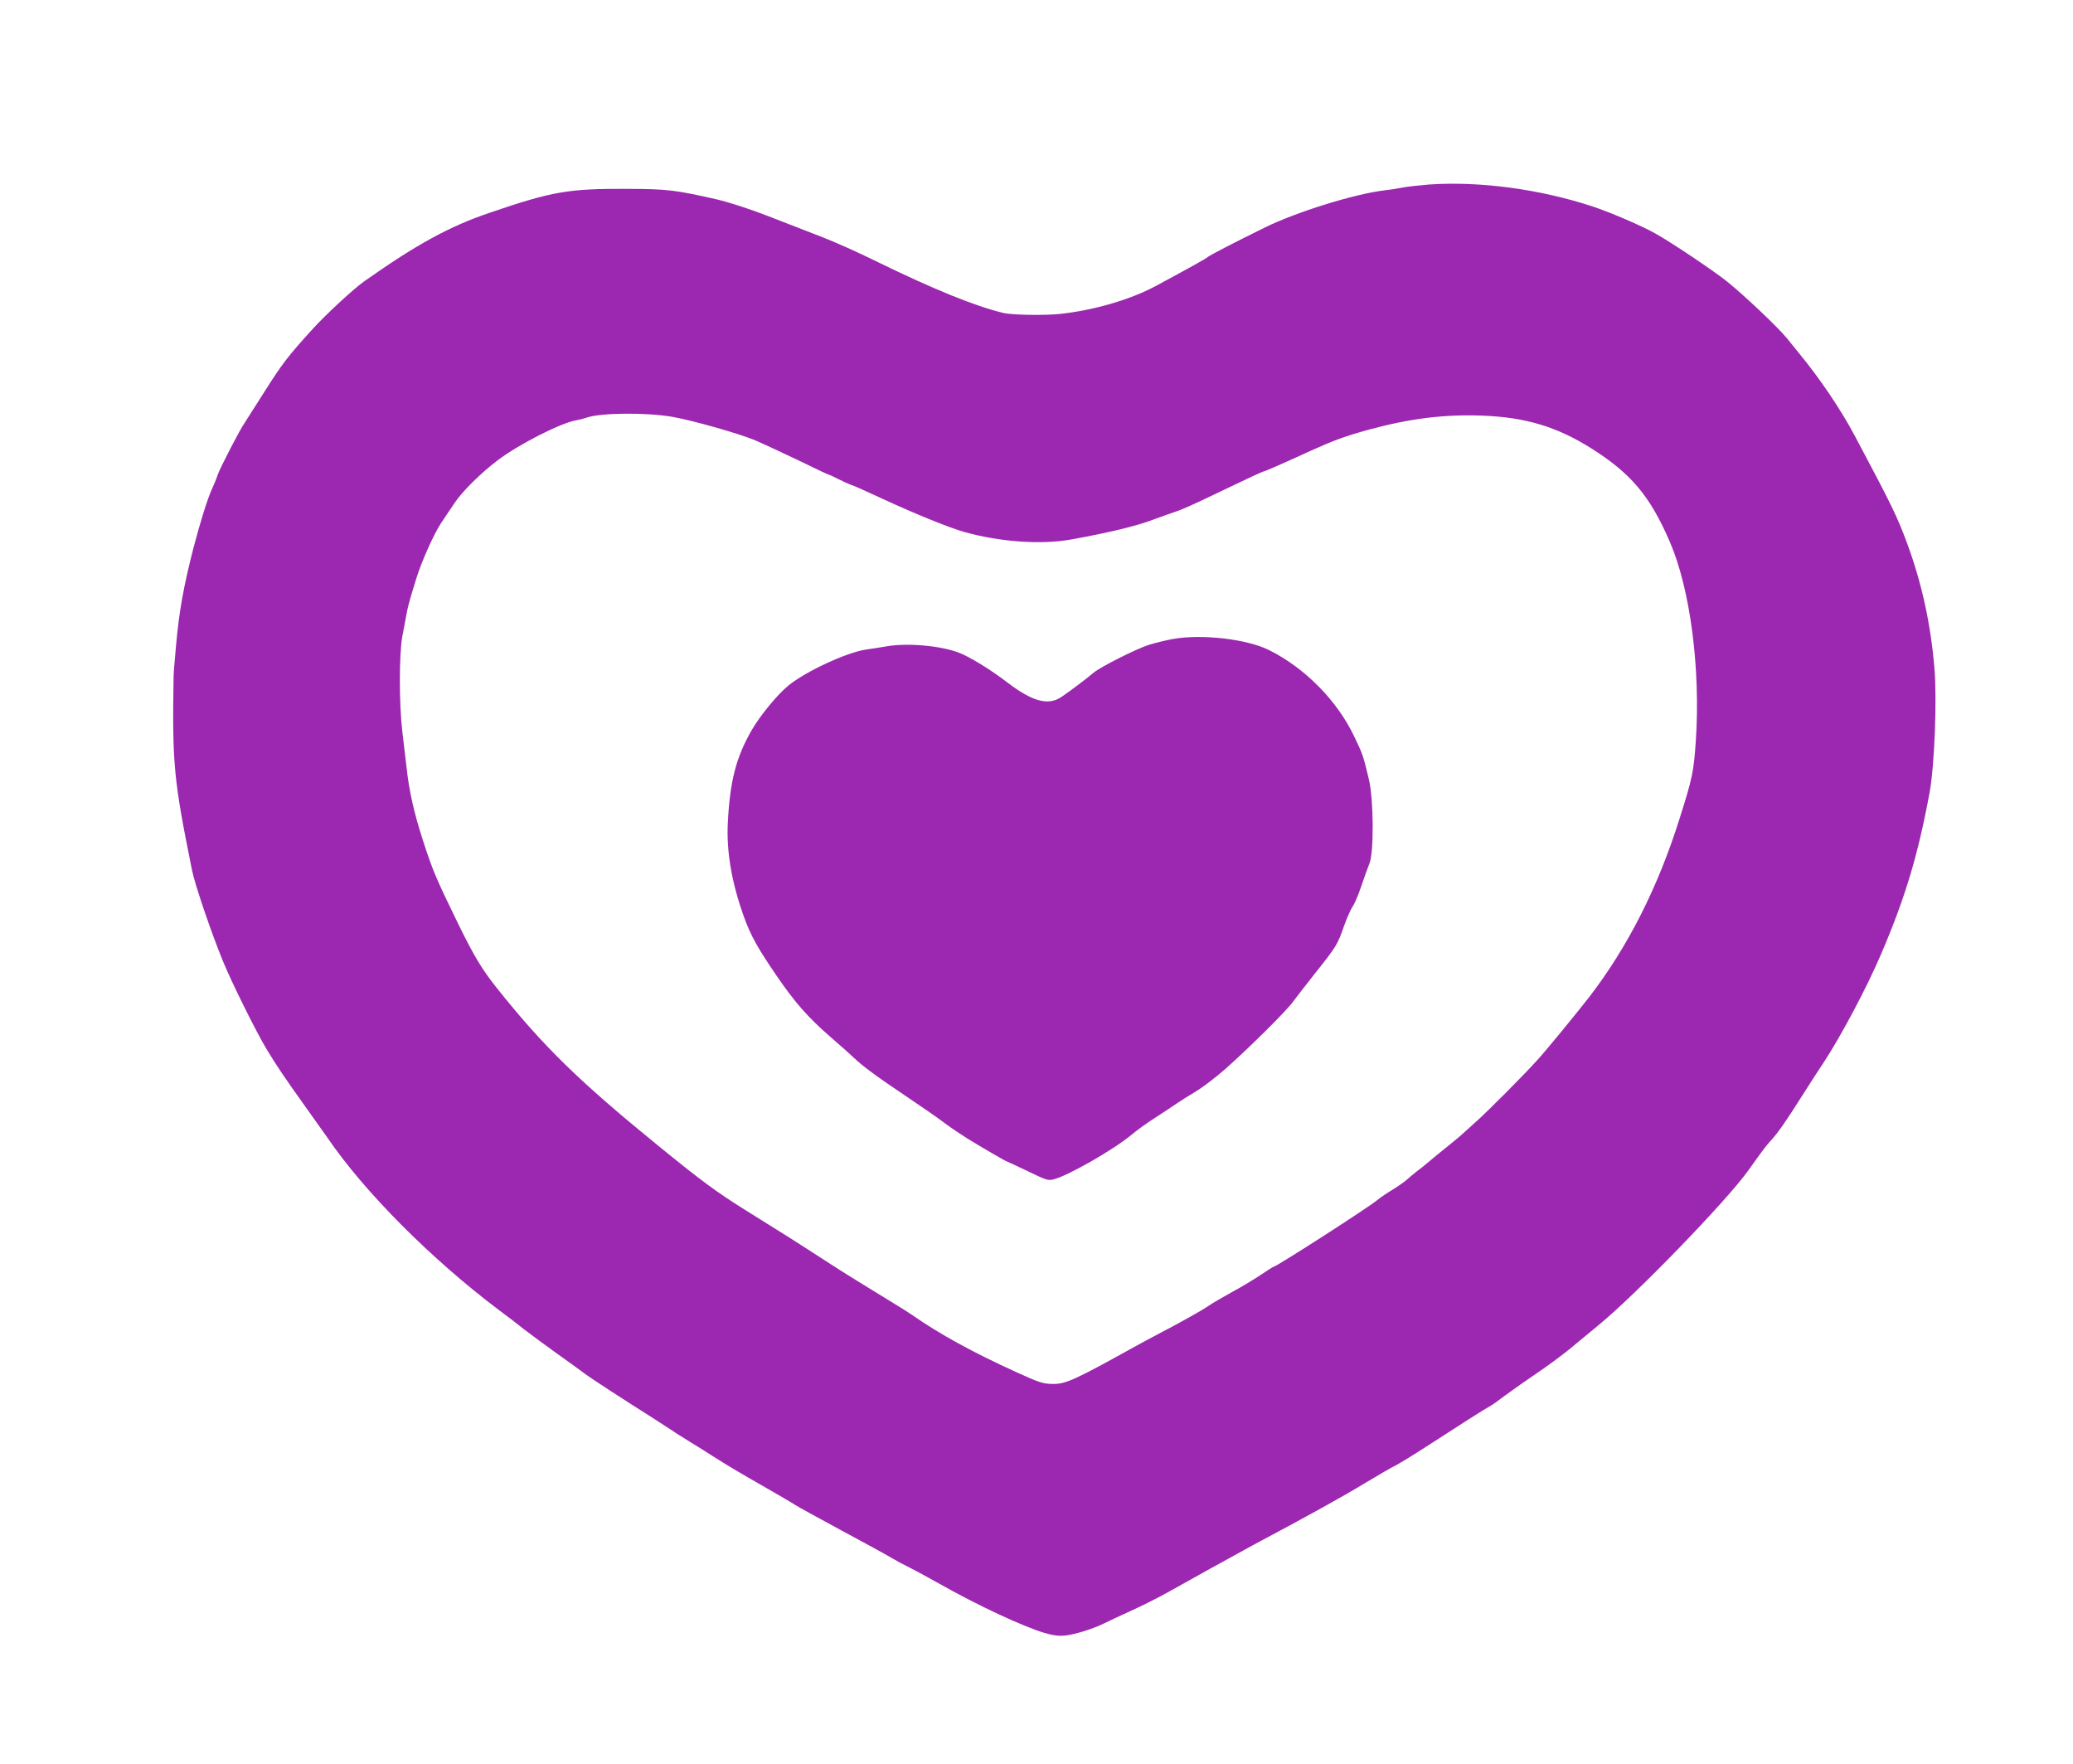
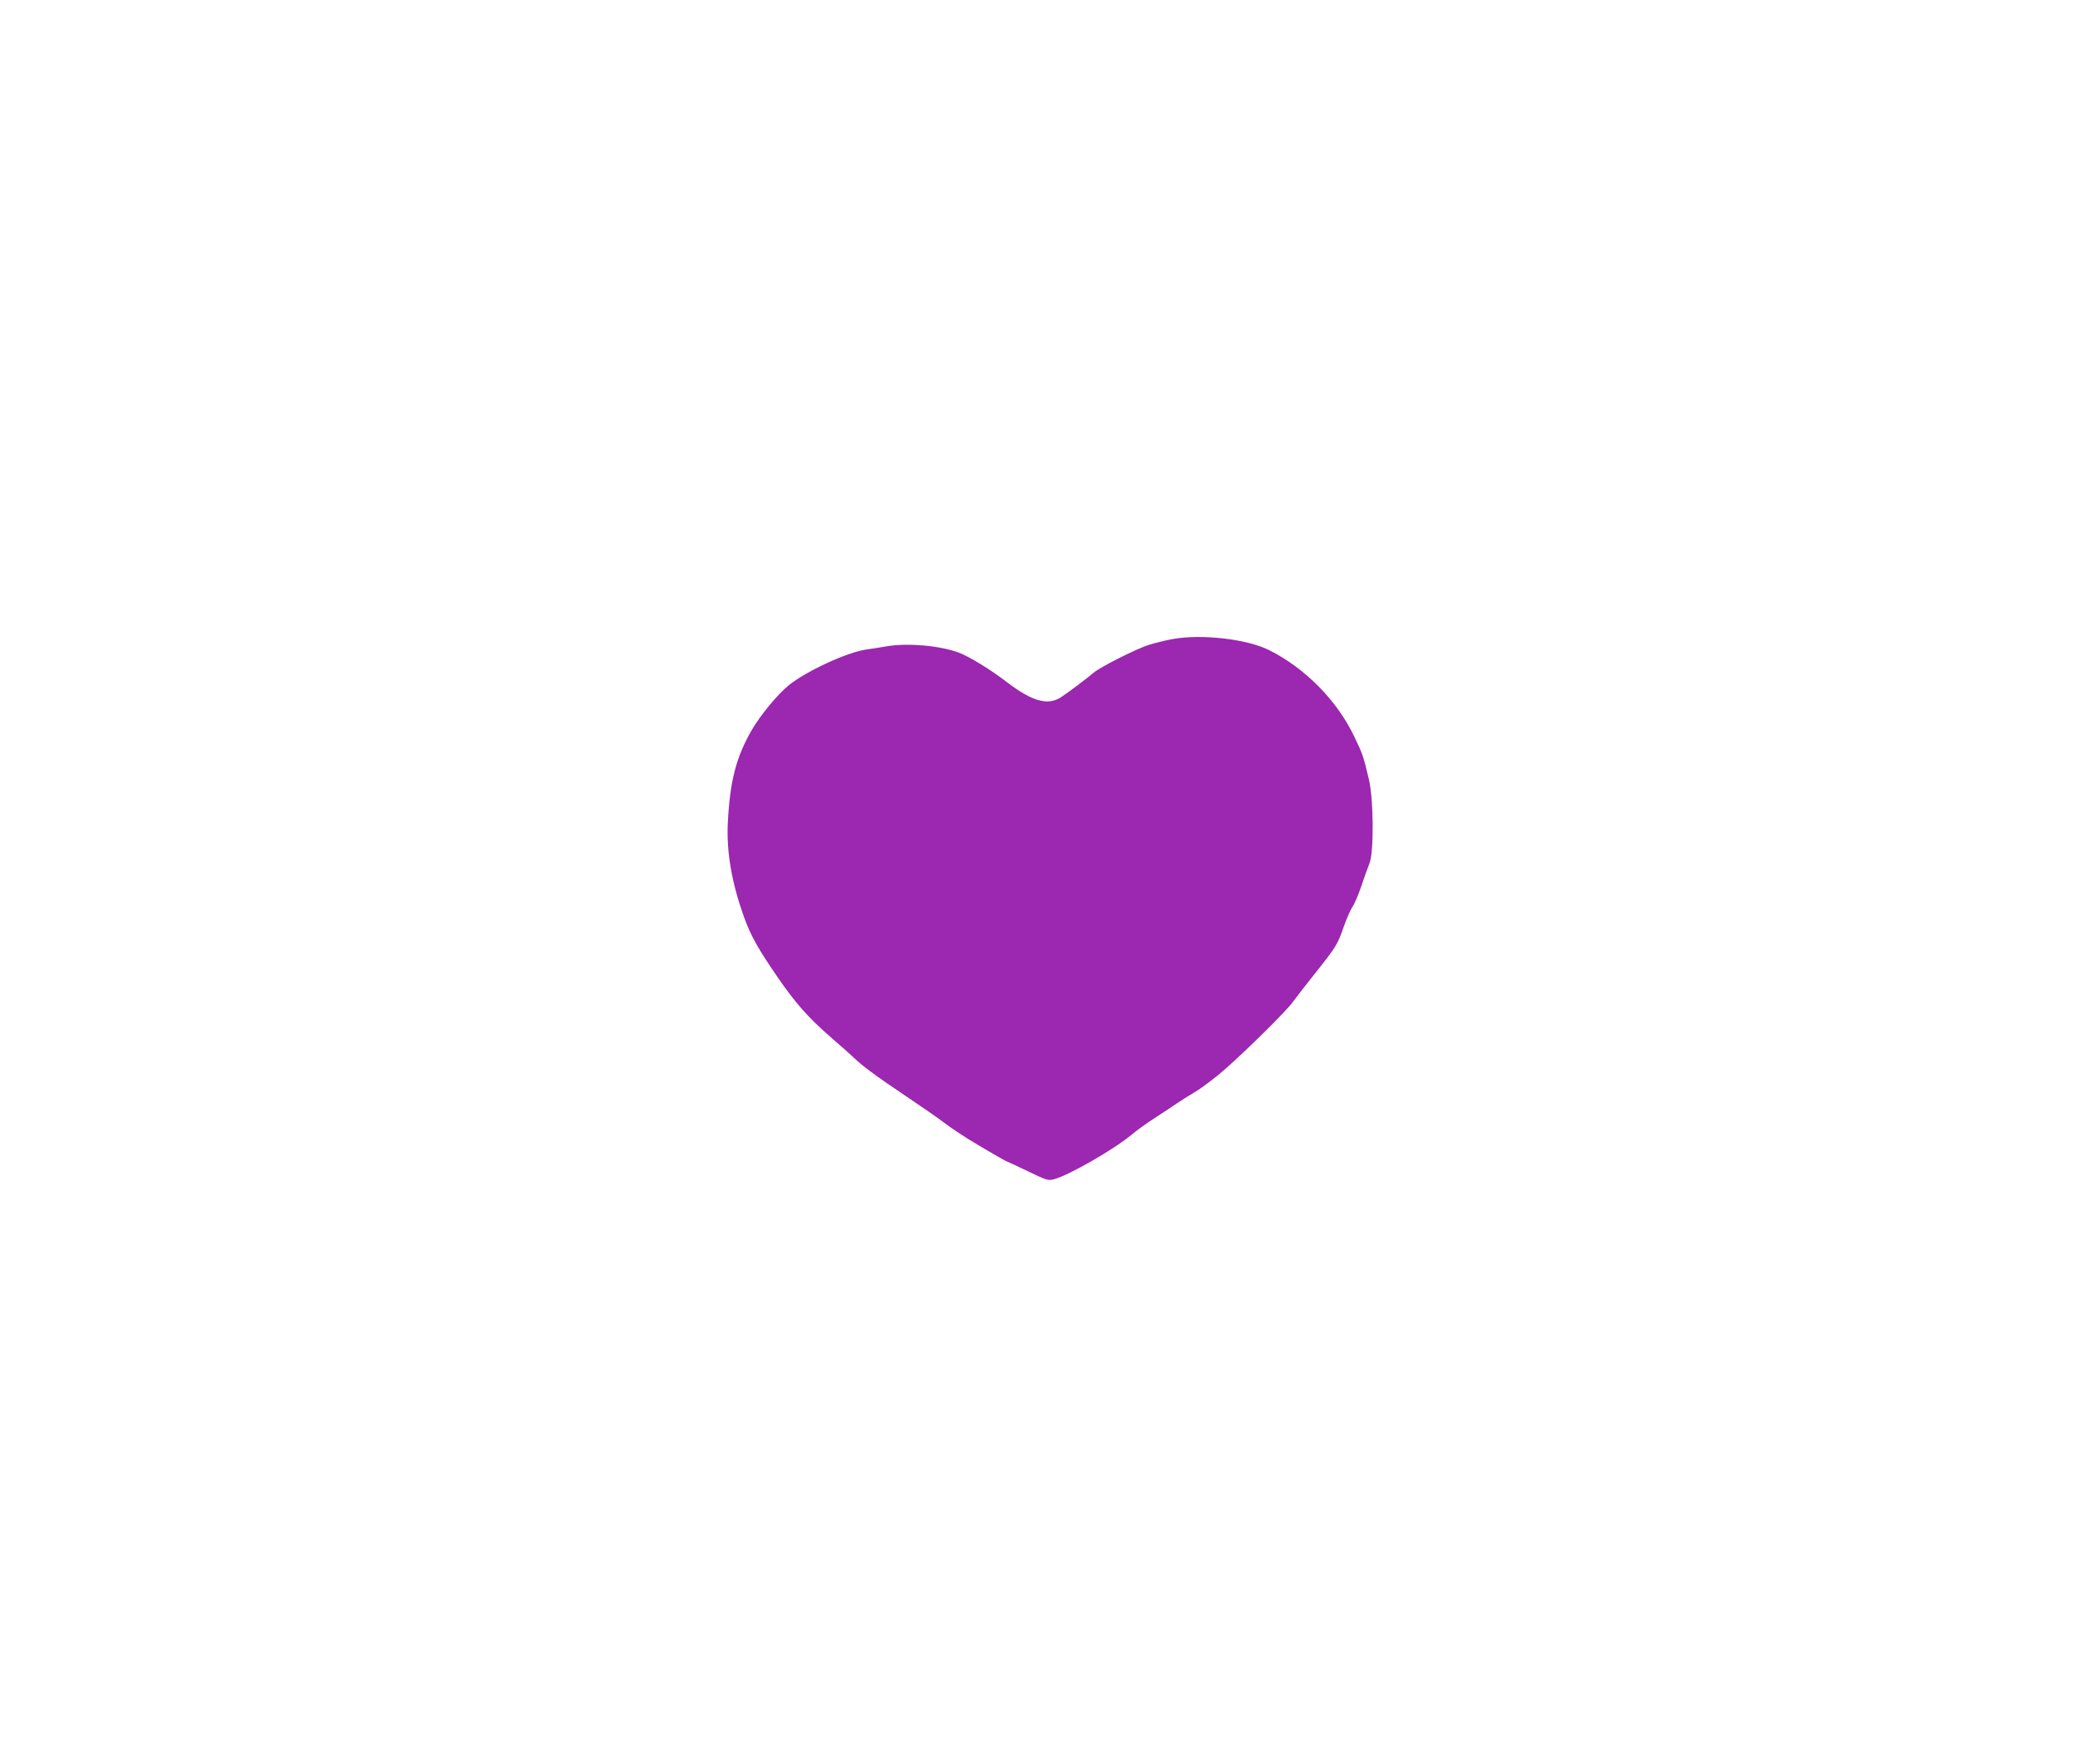
<svg xmlns="http://www.w3.org/2000/svg" version="1.0" width="1280pt" height="1089pt" viewBox="0 0 1280 1089" preserveAspectRatio="xMidYMid meet">
  <g transform="translate(0,1089) scale(0.1,-0.1)" fill="#9c27b0" stroke="none">
-     <path d="M8825 9751 c-60 -5 -135 -13 -165 -19 -30 -6 -80 -14 -110 -17 -183 -21 -550 -135 -745 -232 -199 -98 -331 -167 -345 -178 -14 -12 -96 -58 -326 -182 -155 -83 -382 -149 -588 -171 -95 -10 -297 -7 -351 6 -174 42 -427 144 -785 319 -107 53 -255 119 -330 148 -74 29 -224 87 -332 129 -124 48 -245 87 -326 106 -257 58 -302 63 -547 64 -366 2 -466 -16 -850 -147 -251 -85 -453 -196 -775 -423 -67 -47 -242 -209 -323 -299 -148 -163 -183 -208 -292 -380 -59 -93 -115 -181 -124 -195 -30 -42 -149 -273 -166 -319 -8 -25 -24 -63 -34 -85 -28 -59 -75 -210 -117 -371 -61 -238 -88 -389 -107 -600 -8 -88 -15 -173 -15 -190 -9 -543 0 -635 114 -1199 18 -89 118 -382 189 -556 56 -137 206 -439 271 -547 63 -104 106 -168 238 -353 61 -85 122 -171 136 -191 228 -336 644 -753 1061 -1067 46 -34 116 -87 154 -118 39 -30 131 -98 205 -151 74 -53 151 -108 170 -123 31 -24 260 -173 413 -269 31 -20 79 -51 105 -68 26 -18 84 -55 130 -83 46 -28 113 -70 150 -94 82 -52 145 -90 327 -194 77 -44 156 -90 175 -103 19 -12 148 -83 285 -157 138 -74 275 -149 305 -167 30 -18 82 -46 115 -62 33 -16 119 -63 190 -103 232 -131 508 -260 644 -301 55 -16 87 -20 130 -16 61 7 170 41 241 76 25 13 97 46 160 75 63 28 160 77 215 107 55 31 181 101 280 156 99 55 216 119 260 143 342 182 557 301 695 385 80 48 166 98 193 111 26 14 108 64 182 112 214 139 365 235 392 249 14 7 59 39 101 71 43 32 129 92 192 135 63 42 153 109 200 147 47 39 130 108 185 153 231 190 785 762 920 951 94 132 108 150 138 183 42 45 94 119 188 268 45 72 108 168 139 215 104 157 269 467 355 670 149 347 229 614 300 1000 30 166 46 573 29 770 -23 269 -78 522 -168 765 -61 166 -97 239 -321 660 -86 163 -217 357 -344 511 -14 18 -48 60 -76 94 -54 67 -268 270 -375 355 -83 66 -339 238 -438 293 -84 48 -279 131 -390 168 -327 107 -695 156 -1007 135z m-4670 -1435 c128 -23 405 -102 505 -143 47 -20 167 -76 268 -124 100 -49 185 -89 188 -89 4 0 32 -13 63 -29 31 -15 67 -32 81 -36 14 -4 102 -44 195 -87 183 -85 406 -176 495 -201 219 -62 475 -81 661 -48 219 39 405 83 504 121 55 20 118 43 140 50 45 14 115 46 290 130 162 78 253 120 259 120 6 0 126 52 291 128 142 64 213 90 355 129 257 70 470 96 704 87 266 -10 460 -69 670 -201 247 -155 365 -296 487 -579 126 -292 190 -785 160 -1229 -13 -190 -21 -228 -99 -475 -135 -430 -322 -798 -562 -1109 -83 -106 -259 -321 -318 -386 -93 -102 -290 -300 -377 -379 -49 -44 -95 -85 -101 -91 -6 -5 -42 -35 -79 -65 -38 -30 -85 -69 -104 -85 -20 -17 -56 -47 -81 -65 -24 -19 -54 -44 -67 -56 -12 -11 -51 -38 -85 -59 -35 -21 -77 -50 -94 -64 -61 -50 -623 -411 -639 -411 -3 0 -38 -22 -78 -49 -40 -27 -119 -75 -177 -106 -58 -32 -123 -70 -145 -85 -45 -31 -163 -97 -310 -174 -55 -29 -120 -64 -145 -78 -373 -207 -429 -233 -510 -232 -59 1 -80 7 -225 73 -270 123 -474 235 -640 351 -22 15 -80 52 -130 82 -148 90 -306 188 -375 233 -246 159 -252 163 -538 341 -169 106 -263 175 -528 391 -490 399 -709 613 -996 973 -93 117 -140 195 -241 401 -135 277 -155 324 -215 509 -56 173 -86 306 -102 455 -6 55 -18 154 -26 220 -20 169 -20 477 0 585 9 47 21 109 26 139 5 30 19 84 30 120 11 36 25 82 31 101 31 101 108 274 152 340 28 41 65 98 84 125 47 71 163 186 268 265 130 98 390 230 482 245 21 4 49 11 63 16 84 31 371 34 535 5z" />
    <path d="M7242 6945 c-40 -7 -105 -23 -145 -35 -78 -24 -306 -139 -347 -175 -32 -28 -143 -112 -195 -147 -82 -56 -179 -30 -334 88 -104 80 -235 160 -301 185 -115 43 -314 61 -445 39 -33 -6 -90 -15 -127 -20 -118 -17 -369 -133 -477 -220 -70 -56 -178 -188 -231 -280 -96 -168 -133 -314 -146 -570 -9 -179 24 -371 101 -584 41 -113 85 -192 201 -361 113 -165 192 -255 331 -376 65 -56 141 -124 168 -150 28 -26 109 -87 181 -136 233 -158 305 -207 367 -254 34 -25 94 -65 132 -89 95 -58 236 -140 241 -140 2 0 60 -27 129 -60 118 -57 127 -60 164 -50 92 25 366 182 476 273 33 28 101 77 150 108 50 32 108 71 130 86 22 15 74 48 116 73 42 25 128 90 190 145 146 130 376 358 414 412 17 23 79 104 139 179 129 162 135 173 175 288 17 48 41 101 52 118 12 16 36 72 54 126 18 53 41 117 51 142 28 67 26 398 -4 520 -34 144 -38 155 -91 265 -105 220 -304 422 -526 532 -136 68 -416 100 -593 68z" />
  </g>
</svg>